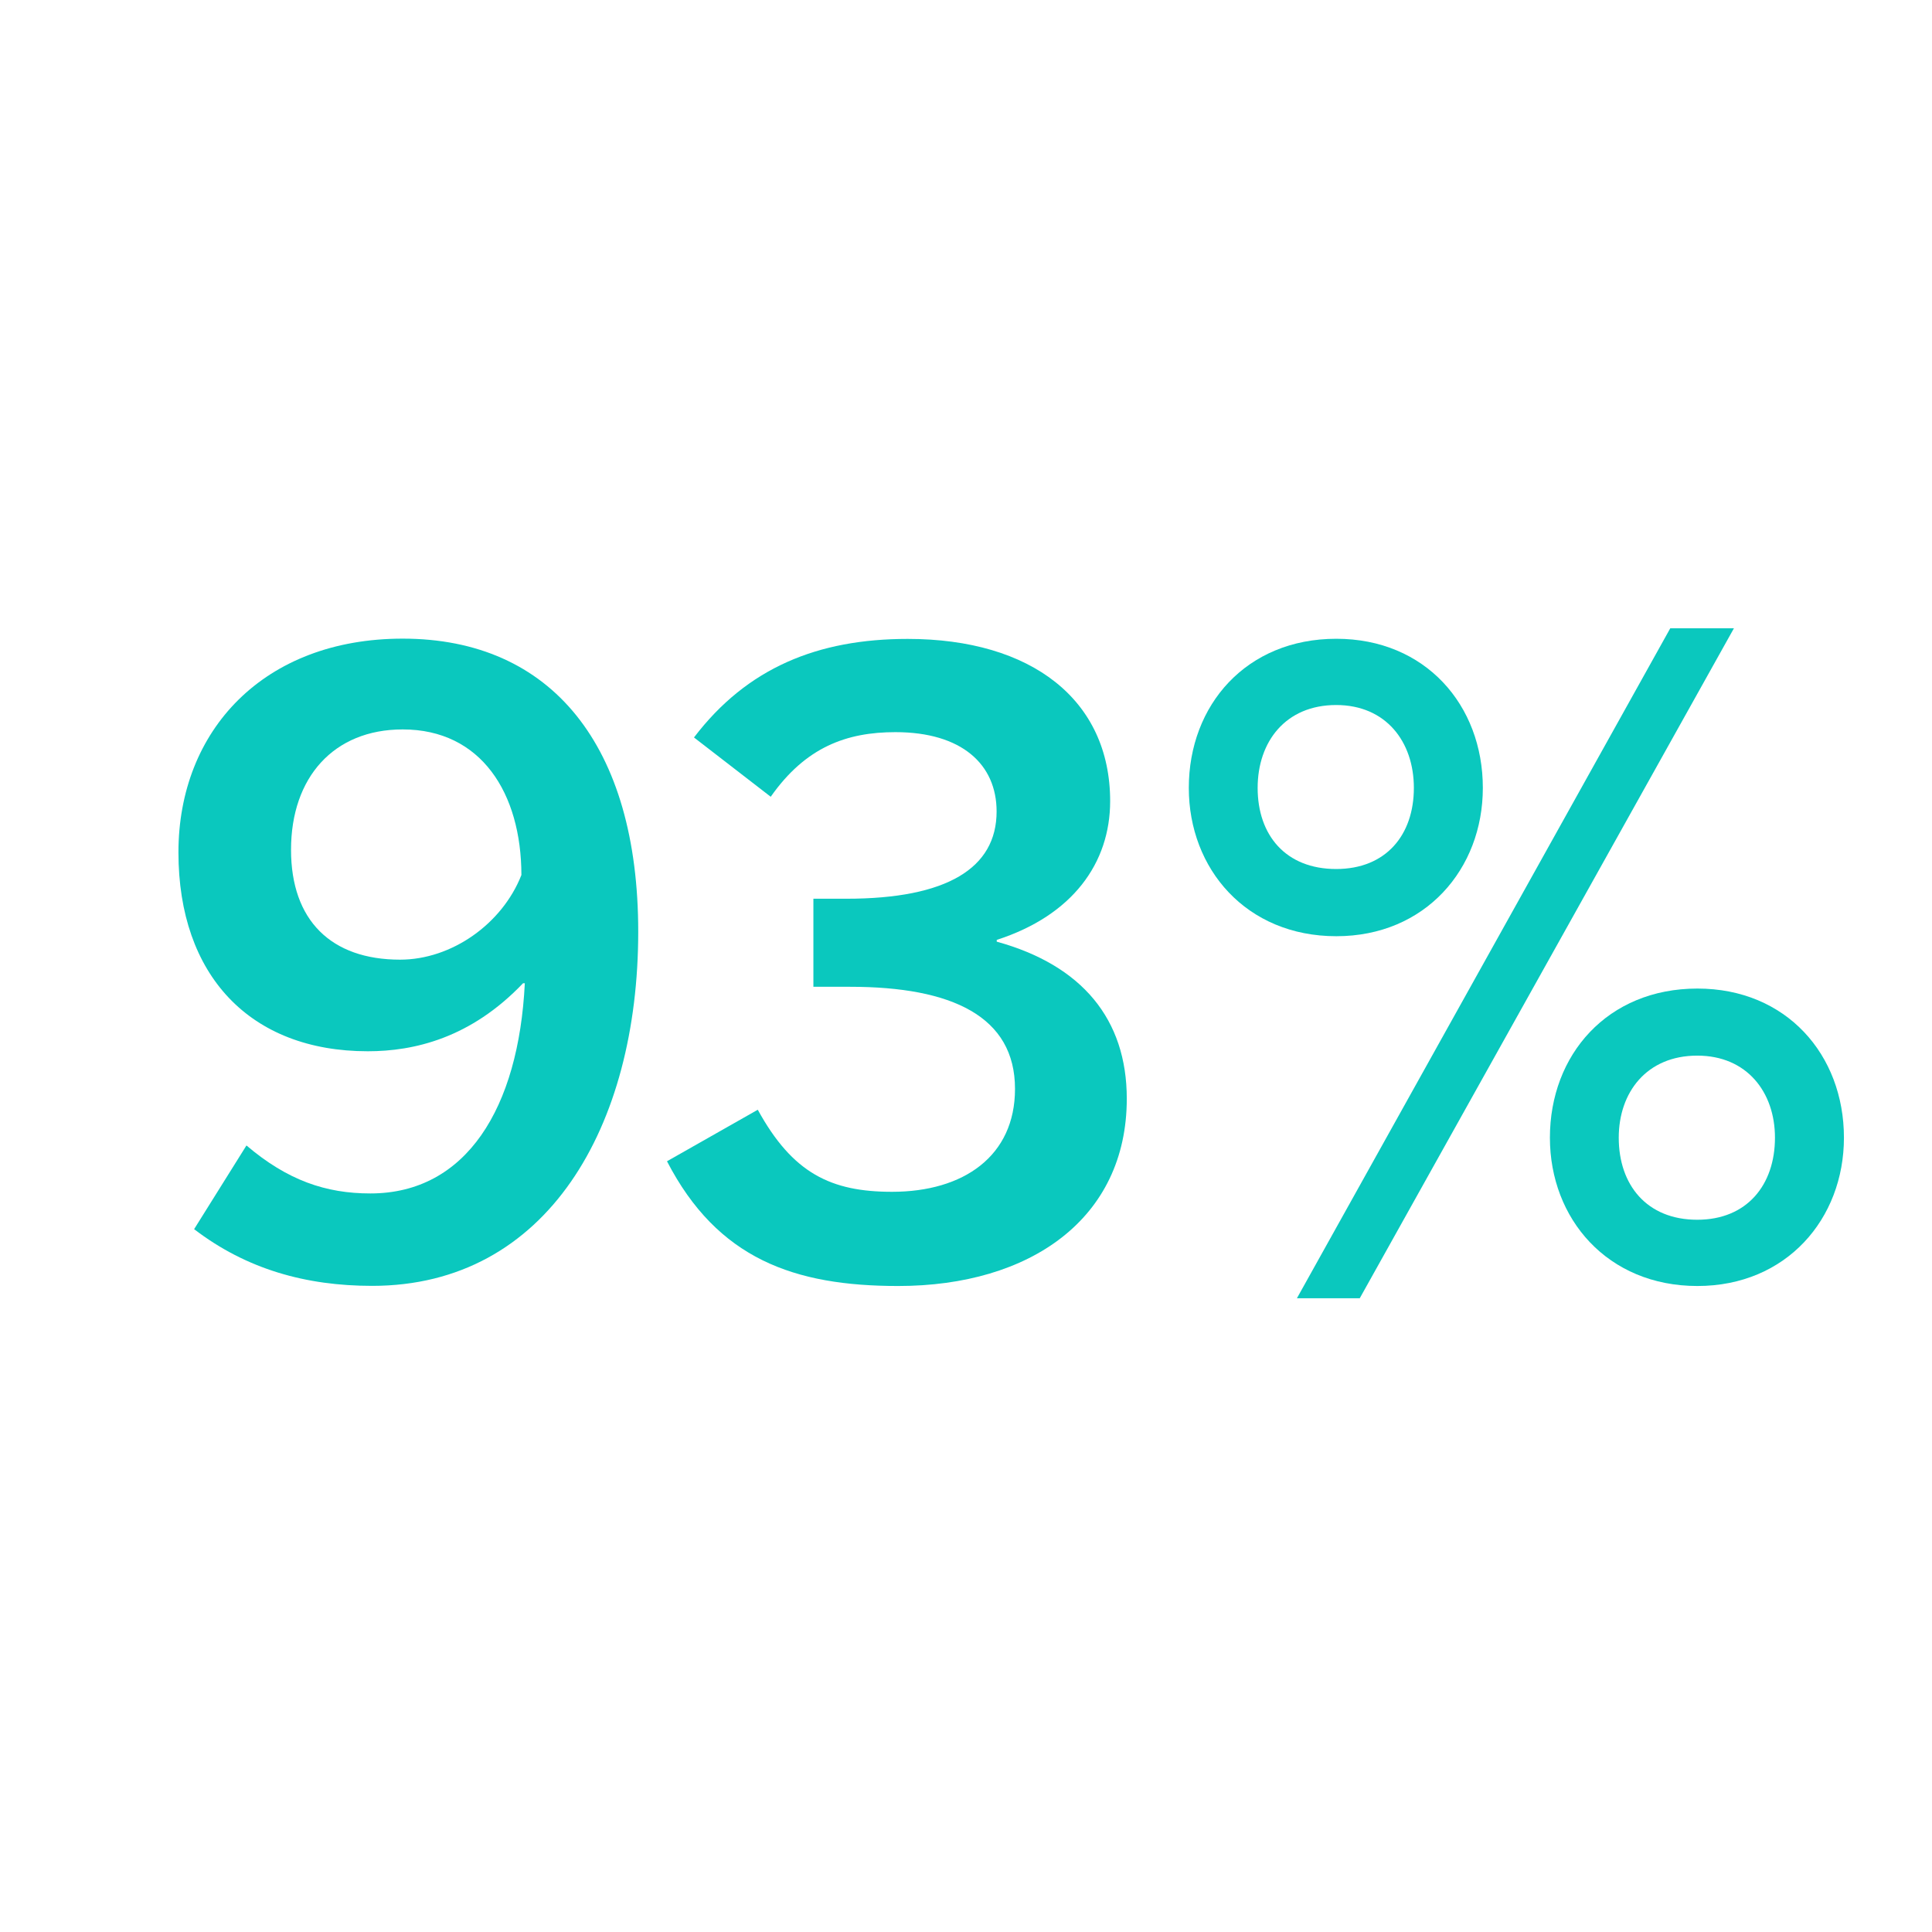
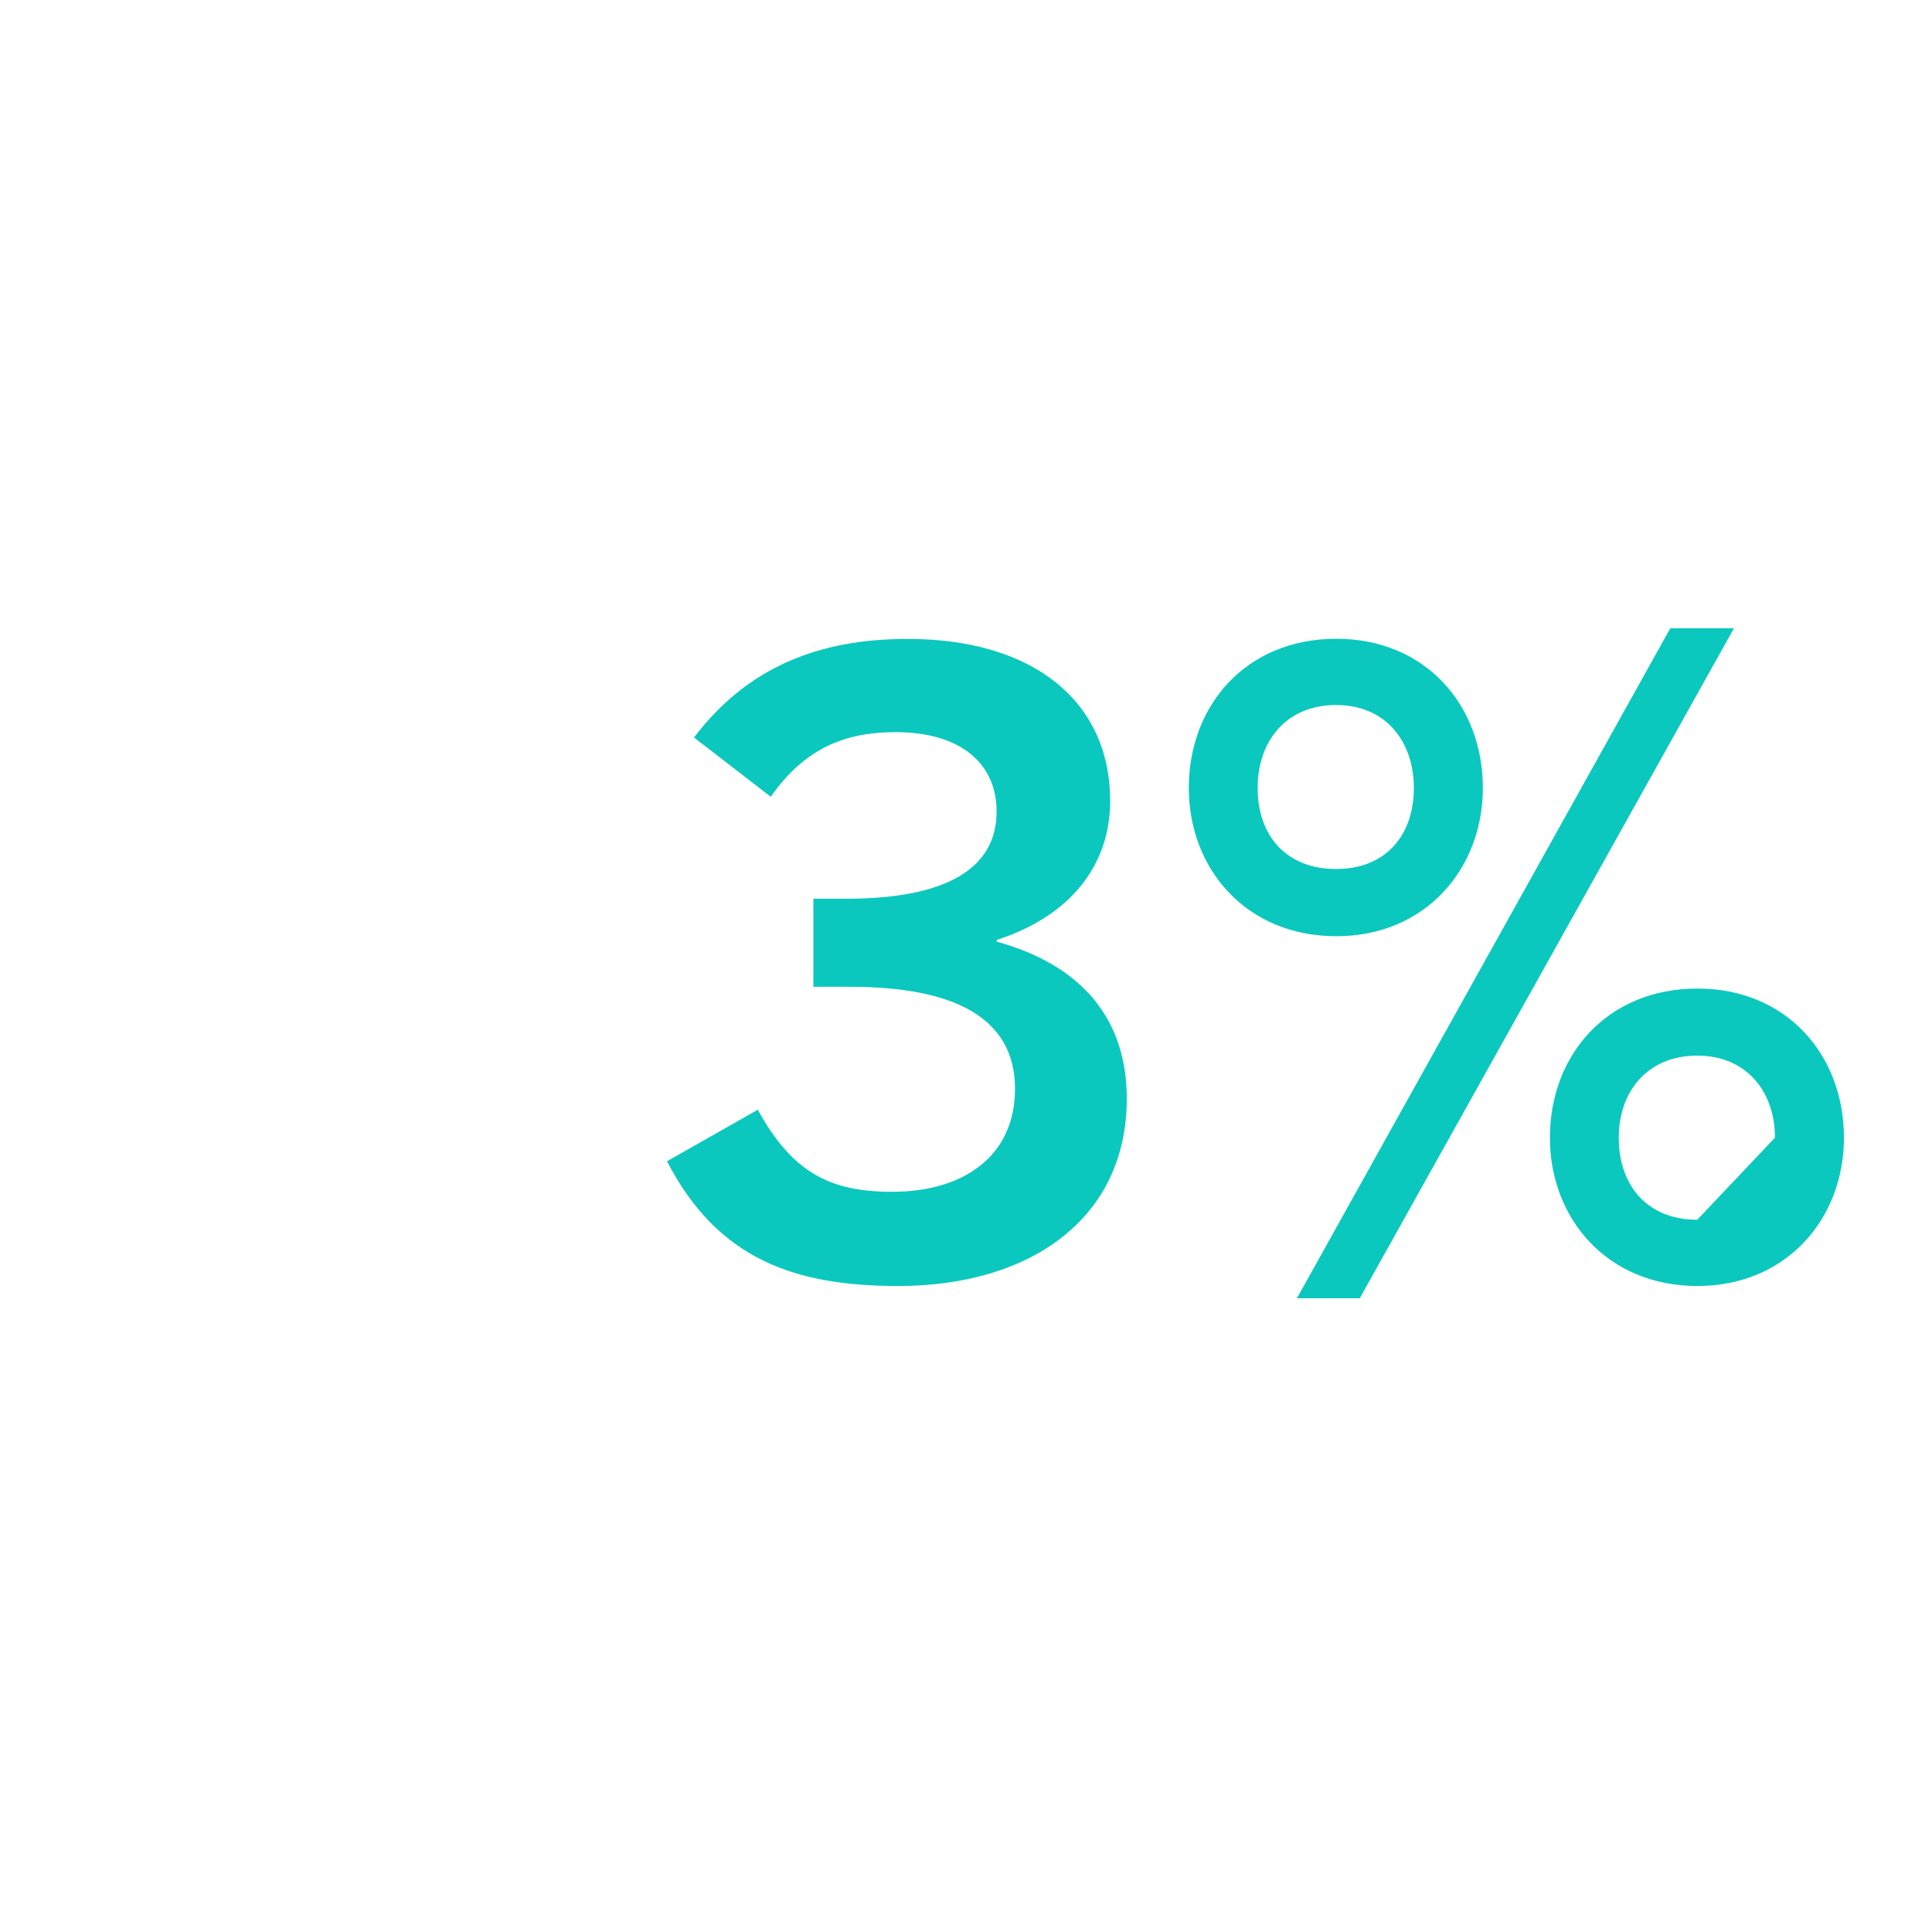
<svg xmlns="http://www.w3.org/2000/svg" version="1.1" id="Ebene_1" x="0px" y="0px" viewBox="0 0 141.73 141.73" style="enable-background:new 0 0 141.73 141.73;" xml:space="preserve">
  <style type="text/css">
	.st0{display:none;}
	.st1{display:inline;}
	.st2{display:inline;fill:none;}
	.st3{display:inline;fill:#0AC8BE;}
	.st4{fill:#0AC8BE;}
</style>
  <g class="st0">
    <path class="st1" d="M119.07,114.19 M23.41,114.19" />
    <path class="st1" d="M70.87,0C31.73,0,0,31.73,0,70.87s31.73,70.87,70.87,70.87s70.87-31.73,70.87-70.87S110,0,70.87,0z    M70.87,138.73C33.44,138.73,3,108.29,3,70.87C3,33.44,33.44,3,70.87,3s67.87,30.44,67.87,67.87   C138.73,108.29,108.29,138.73,70.87,138.73z" />
  </g>
  <g class="st0">
    <path class="st1" d="M29.29,94.8c-7.04,0-11.77-2.37-15.17-8.77l4.8-2.75c2.3,4.74,5.57,6.53,10.24,6.53   c6.59,0,10.43-4.35,10.43-11.13c0-6.59-3.71-10.62-9.85-10.62c-4.29,0-7.04,1.92-9.02,5.63l-4.8-0.9l1.98-24.7h24.19v5.12H22.25   l-1.09,13.57h0.13c3.01-2.56,5.95-3.52,9.73-3.52c8.96,0,14.4,5.95,14.4,15.36C45.41,88.65,39.08,94.8,29.29,94.8z" />
-     <path class="st1" d="M51.3,71.31c0-15.23,5.5-24,15.42-24c9.92,0,15.42,8.77,15.42,24c0,14.85-5.57,23.49-15.42,23.49   C56.87,94.8,51.3,86.16,51.3,71.31z M76.32,71.31c0-12.35-3.39-19.13-9.6-19.13c-6.21,0-9.6,6.78-9.6,19.13   c0,12.1,3.39,18.62,9.6,18.62C73,89.93,76.32,83.41,76.32,71.31z" />
-     <path class="st1" d="M87.21,58.06c0-6.02,4.16-10.75,10.56-10.75s10.56,4.74,10.56,10.75c0,5.82-4.16,10.62-10.56,10.62   S87.21,63.89,87.21,58.06z M104.23,58.06c0-3.78-2.3-6.78-6.46-6.78c-4.16,0-6.46,3.01-6.46,6.78c0,3.84,2.3,6.72,6.46,6.72   C101.92,64.78,104.23,61.9,104.23,58.06z M95.01,95.69l27.01-49.15h4.1L99.17,95.69H95.01z M113.06,84.11   c0-5.95,4.16-10.69,10.56-10.69s10.56,4.74,10.56,10.69c0,5.89-4.16,10.69-10.56,10.69S113.06,90,113.06,84.11z M130.08,84.11   c0-3.71-2.3-6.78-6.46-6.78c-4.16,0-6.46,3.07-6.46,6.78c0,3.84,2.3,6.72,6.46,6.72C127.78,90.83,130.08,87.95,130.08,84.11z" />
  </g>
  <g class="st0">
    <rect x="11.62" y="48.64" class="st2" width="44.2" height="4.51" />
  </g>
  <g class="st0">
    <path class="st3" d="M29.31,94.34c-7.17,0-12.22-2.11-16.06-8.83l6.91-3.65c2.11,4.35,4.93,5.7,8.9,5.7c5.82,0,8.9-4.03,8.9-9.54   c0-5.5-3.01-8.9-8.32-8.9c-3.65,0-5.89,1.73-7.42,4.54l-6.85-1.28l1.79-24.77h25.98v6.91H23.3L22.47,65.8h0.13   c2.94-2.37,5.82-3.2,9.28-3.2c9.15,0,14.46,5.95,14.46,15.36C46.34,88.26,39.43,94.34,29.31,94.34z" />
    <path class="st3" d="M50.88,70.85c0-15.1,5.5-24,16.19-24c10.62,0,16.19,8.9,16.19,24c0,15.29-5.89,23.49-16.19,23.49   C56.77,94.34,50.88,86.15,50.88,70.85z M74.88,70.85c0-11.71-2.56-17.41-7.81-17.41c-5.25,0-7.81,5.7-7.81,17.41   c0,11.26,2.56,16.83,7.81,16.83C72.32,87.69,74.88,82.12,74.88,70.85z" />
    <path class="st3" d="M87.23,57.8c0-6.08,4.22-10.94,10.82-10.94c6.53,0,10.75,4.86,10.75,10.94c0,5.95-4.22,10.88-10.75,10.88   C91.46,68.68,87.23,63.75,87.23,57.8z M103.75,57.8c0-3.39-2.05-6.08-5.7-6.08c-3.71,0-5.76,2.69-5.76,6.08   c0,3.46,2.05,5.95,5.76,5.95C101.7,63.75,103.75,61.25,103.75,57.8z M95.17,95.24l27.39-49.15h4.67L99.78,95.24H95.17z    M113.73,83.46c0-6.08,4.22-10.94,10.82-10.94c6.53,0,10.75,4.86,10.75,10.94c0,5.95-4.22,10.88-10.75,10.88   C117.95,94.34,113.73,89.41,113.73,83.46z M130.24,83.46c0-3.33-2.05-6.02-5.7-6.02c-3.71,0-5.76,2.69-5.76,6.02   c0,3.46,2.05,6.02,5.76,6.02C128.19,89.48,130.24,86.92,130.24,83.46z" />
  </g>
  <g>
-     <path class="st4" d="M38.37,72.13c-3.84,4.03-8,4.99-11.39,4.99c-8.64,0-13.89-5.57-13.89-14.59c0-8.96,6.27-15.68,16.45-15.68   c10.94,0,17.28,7.87,17.28,21.5c0,14.27-6.66,25.98-19.52,25.98c-4.86,0-9.22-1.22-13.06-4.16l3.84-6.14   c3.01,2.56,5.82,3.52,9.09,3.52c7.04,0,10.88-6.27,11.33-15.42H38.37z M29.54,53.51c-5.06,0-8.19,3.52-8.19,8.83   c0,5.18,2.94,8.06,8,8.06c3.78,0,7.49-2.62,8.9-6.21C38.24,58.18,35.3,53.51,29.54,53.51z" />
    <path class="st4" d="M65.89,94.34c-7.62,0-13.25-1.98-16.96-9.15l6.66-3.78c2.56,4.67,5.38,6.02,9.85,6.02   c5.25,0,9.02-2.62,9.02-7.55c0-5.31-4.61-7.49-12.1-7.49h-2.69v-6.46h2.43c7.36,0,11.01-2.24,11.01-6.4c0-3.46-2.56-5.82-7.42-5.82   c-3.58,0-6.59,1.09-9.15,4.74l-5.63-4.35c3.9-5.12,9.09-7.23,15.68-7.23c9.09,0,14.85,4.48,14.85,11.9c0,4.54-2.75,8.38-8.32,10.18   v0.13c6.27,1.73,9.54,5.7,9.54,11.52C82.66,89.41,75.56,94.34,65.89,94.34z" />
-     <path class="st4" d="M87.21,57.8c0-6.08,4.22-10.94,10.82-10.94c6.53,0,10.75,4.86,10.75,10.94c0,5.95-4.22,10.88-10.75,10.88   C91.43,68.68,87.21,63.75,87.21,57.8z M103.72,57.8c0-3.39-2.05-6.08-5.7-6.08c-3.71,0-5.76,2.69-5.76,6.08   c0,3.46,2.05,5.95,5.76,5.95C101.67,63.75,103.72,61.26,103.72,57.8z M95.14,95.24l27.39-49.15h4.67L99.75,95.24H95.14z    M113.7,83.46c0-6.08,4.22-10.94,10.82-10.94c6.53,0,10.75,4.86,10.75,10.94c0,5.95-4.22,10.88-10.75,10.88   C117.92,94.34,113.7,89.41,113.7,83.46z M130.21,83.46c0-3.33-2.05-6.02-5.7-6.02c-3.71,0-5.76,2.69-5.76,6.02   c0,3.46,2.05,6.02,5.76,6.02C128.16,89.48,130.21,86.92,130.21,83.46z" />
+     <path class="st4" d="M87.21,57.8c0-6.08,4.22-10.94,10.82-10.94c6.53,0,10.75,4.86,10.75,10.94c0,5.95-4.22,10.88-10.75,10.88   C91.43,68.68,87.21,63.75,87.21,57.8z M103.72,57.8c0-3.39-2.05-6.08-5.7-6.08c-3.71,0-5.76,2.69-5.76,6.08   c0,3.46,2.05,5.95,5.76,5.95C101.67,63.75,103.72,61.26,103.72,57.8z M95.14,95.24l27.39-49.15h4.67L99.75,95.24H95.14z    M113.7,83.46c0-6.08,4.22-10.94,10.82-10.94c6.53,0,10.75,4.86,10.75,10.94c0,5.95-4.22,10.88-10.75,10.88   C117.92,94.34,113.7,89.41,113.7,83.46z M130.21,83.46c0-3.33-2.05-6.02-5.7-6.02c-3.71,0-5.76,2.69-5.76,6.02   c0,3.46,2.05,6.02,5.76,6.02z" />
  </g>
  <g class="st0">
    <path class="st3" d="M19.03,93.57l18.37-38.72H14.87v-7.23h31.68v4.86L27.99,93.57H19.03z" />
-     <path class="st3" d="M51.09,70.85c0-15.1,5.5-24,16.19-24c10.62,0,16.19,8.9,16.19,24c0,15.29-5.89,23.49-16.19,23.49   C56.98,94.34,51.09,86.15,51.09,70.85z M75.09,70.85c0-11.71-2.56-17.41-7.81-17.41c-5.25,0-7.81,5.7-7.81,17.41   c0,11.26,2.56,16.83,7.81,16.83C72.53,87.69,75.09,82.12,75.09,70.85z" />
    <path class="st3" d="M87.44,57.8c0-6.08,4.22-10.94,10.82-10.94c6.53,0,10.75,4.86,10.75,10.94c0,5.95-4.22,10.88-10.75,10.88   C91.67,68.68,87.44,63.75,87.44,57.8z M103.95,57.8c0-3.39-2.05-6.08-5.7-6.08c-3.71,0-5.76,2.69-5.76,6.08   c0,3.46,2.05,5.95,5.76,5.95C101.91,63.75,103.95,61.25,103.95,57.8z M95.38,95.24l27.39-49.15h4.67L99.99,95.24H95.38z    M113.94,83.46c0-6.08,4.22-10.94,10.82-10.94c6.53,0,10.75,4.86,10.75,10.94c0,5.95-4.22,10.88-10.75,10.88   C118.16,94.34,113.94,89.41,113.94,83.46z M130.45,83.46c0-3.33-2.05-6.02-5.7-6.02c-3.71,0-5.76,2.69-5.76,6.02   c0,3.46,2.05,6.02,5.76,6.02C128.4,89.48,130.45,86.92,130.45,83.46z" />
  </g>
  <g>
</g>
  <g>
</g>
  <g>
</g>
  <g>
</g>
  <g>
</g>
  <g>
</g>
</svg>